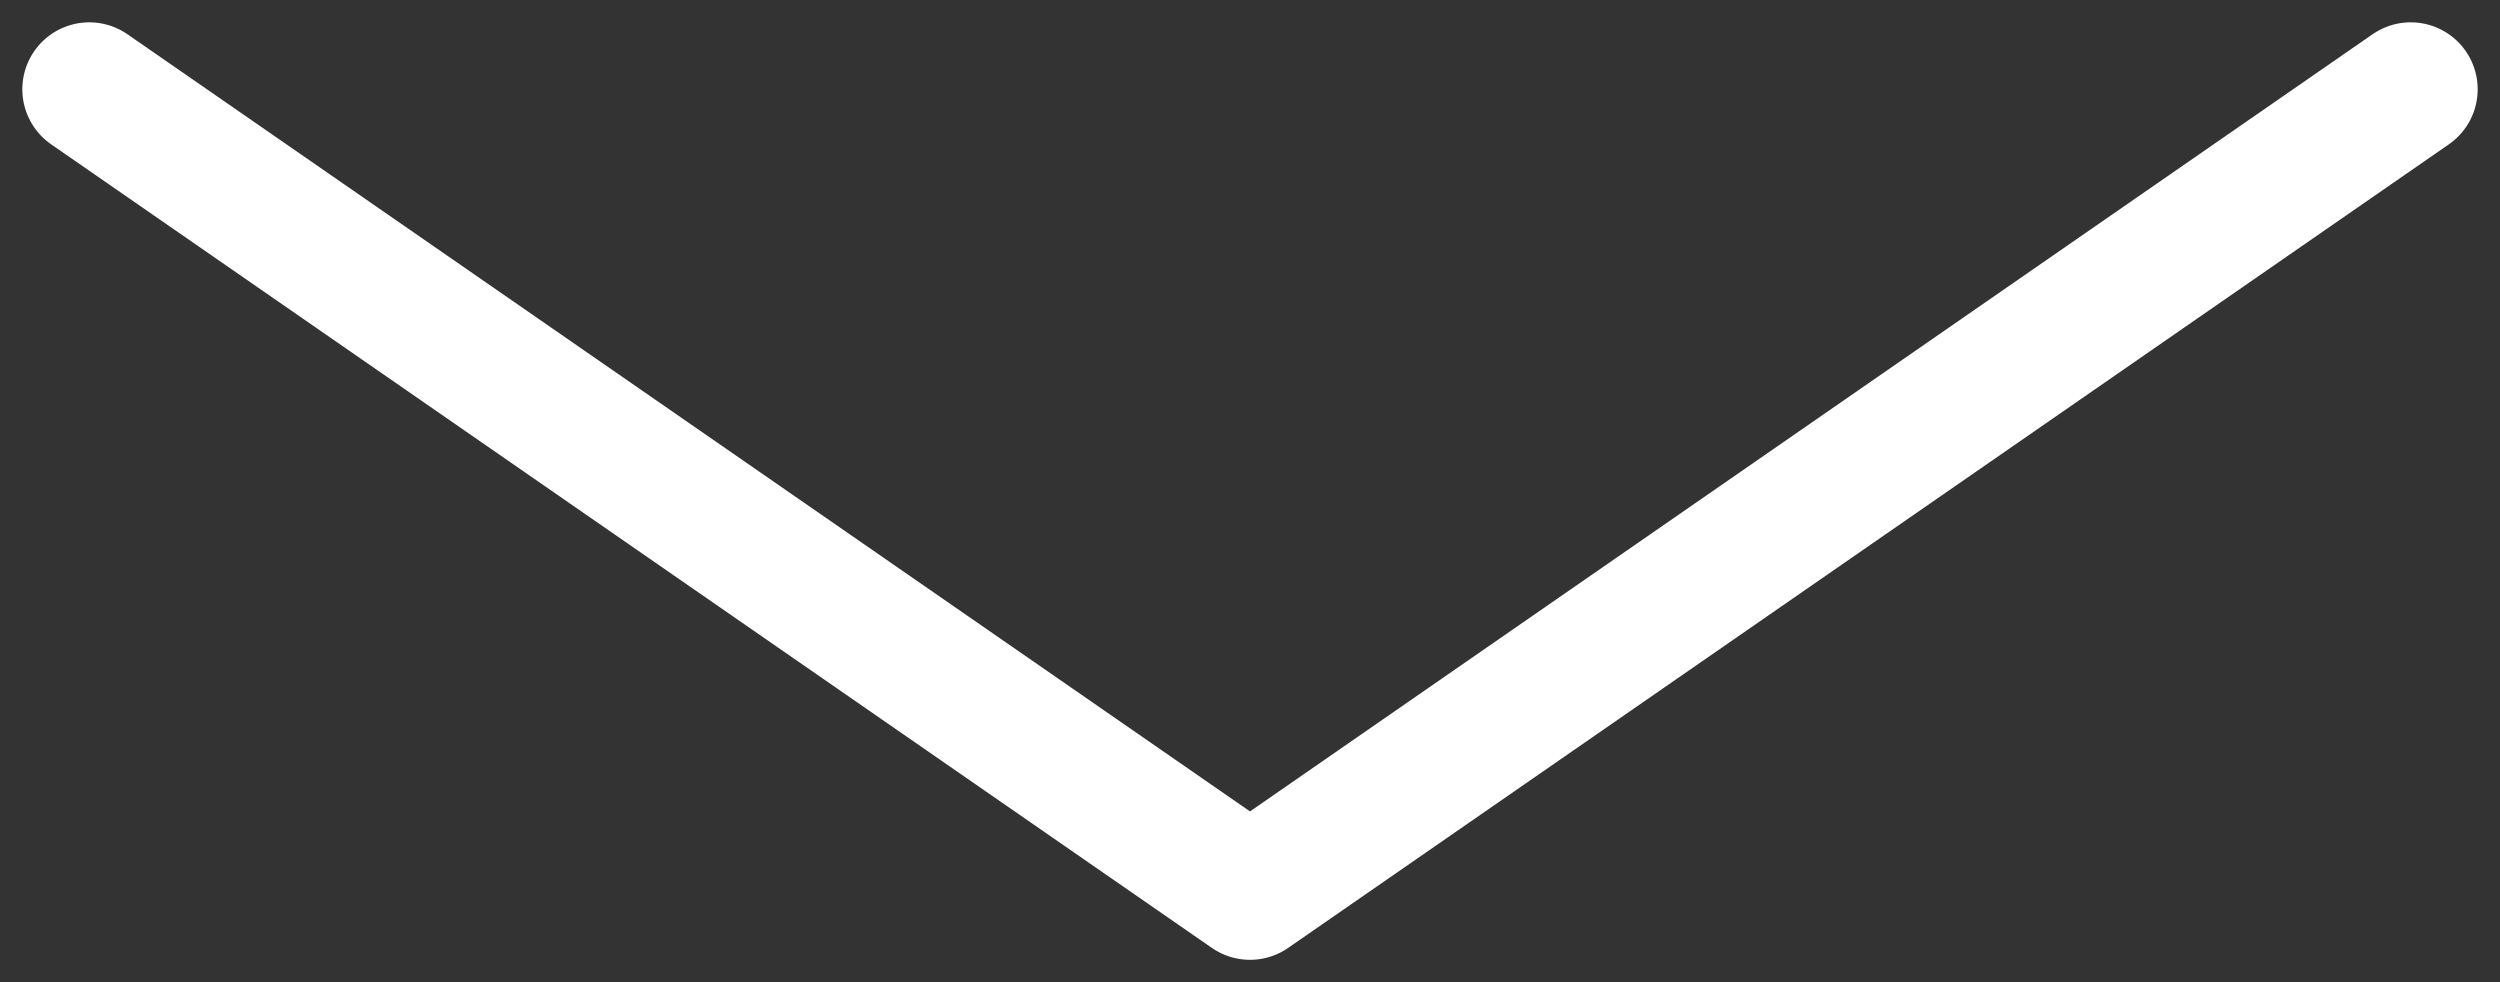
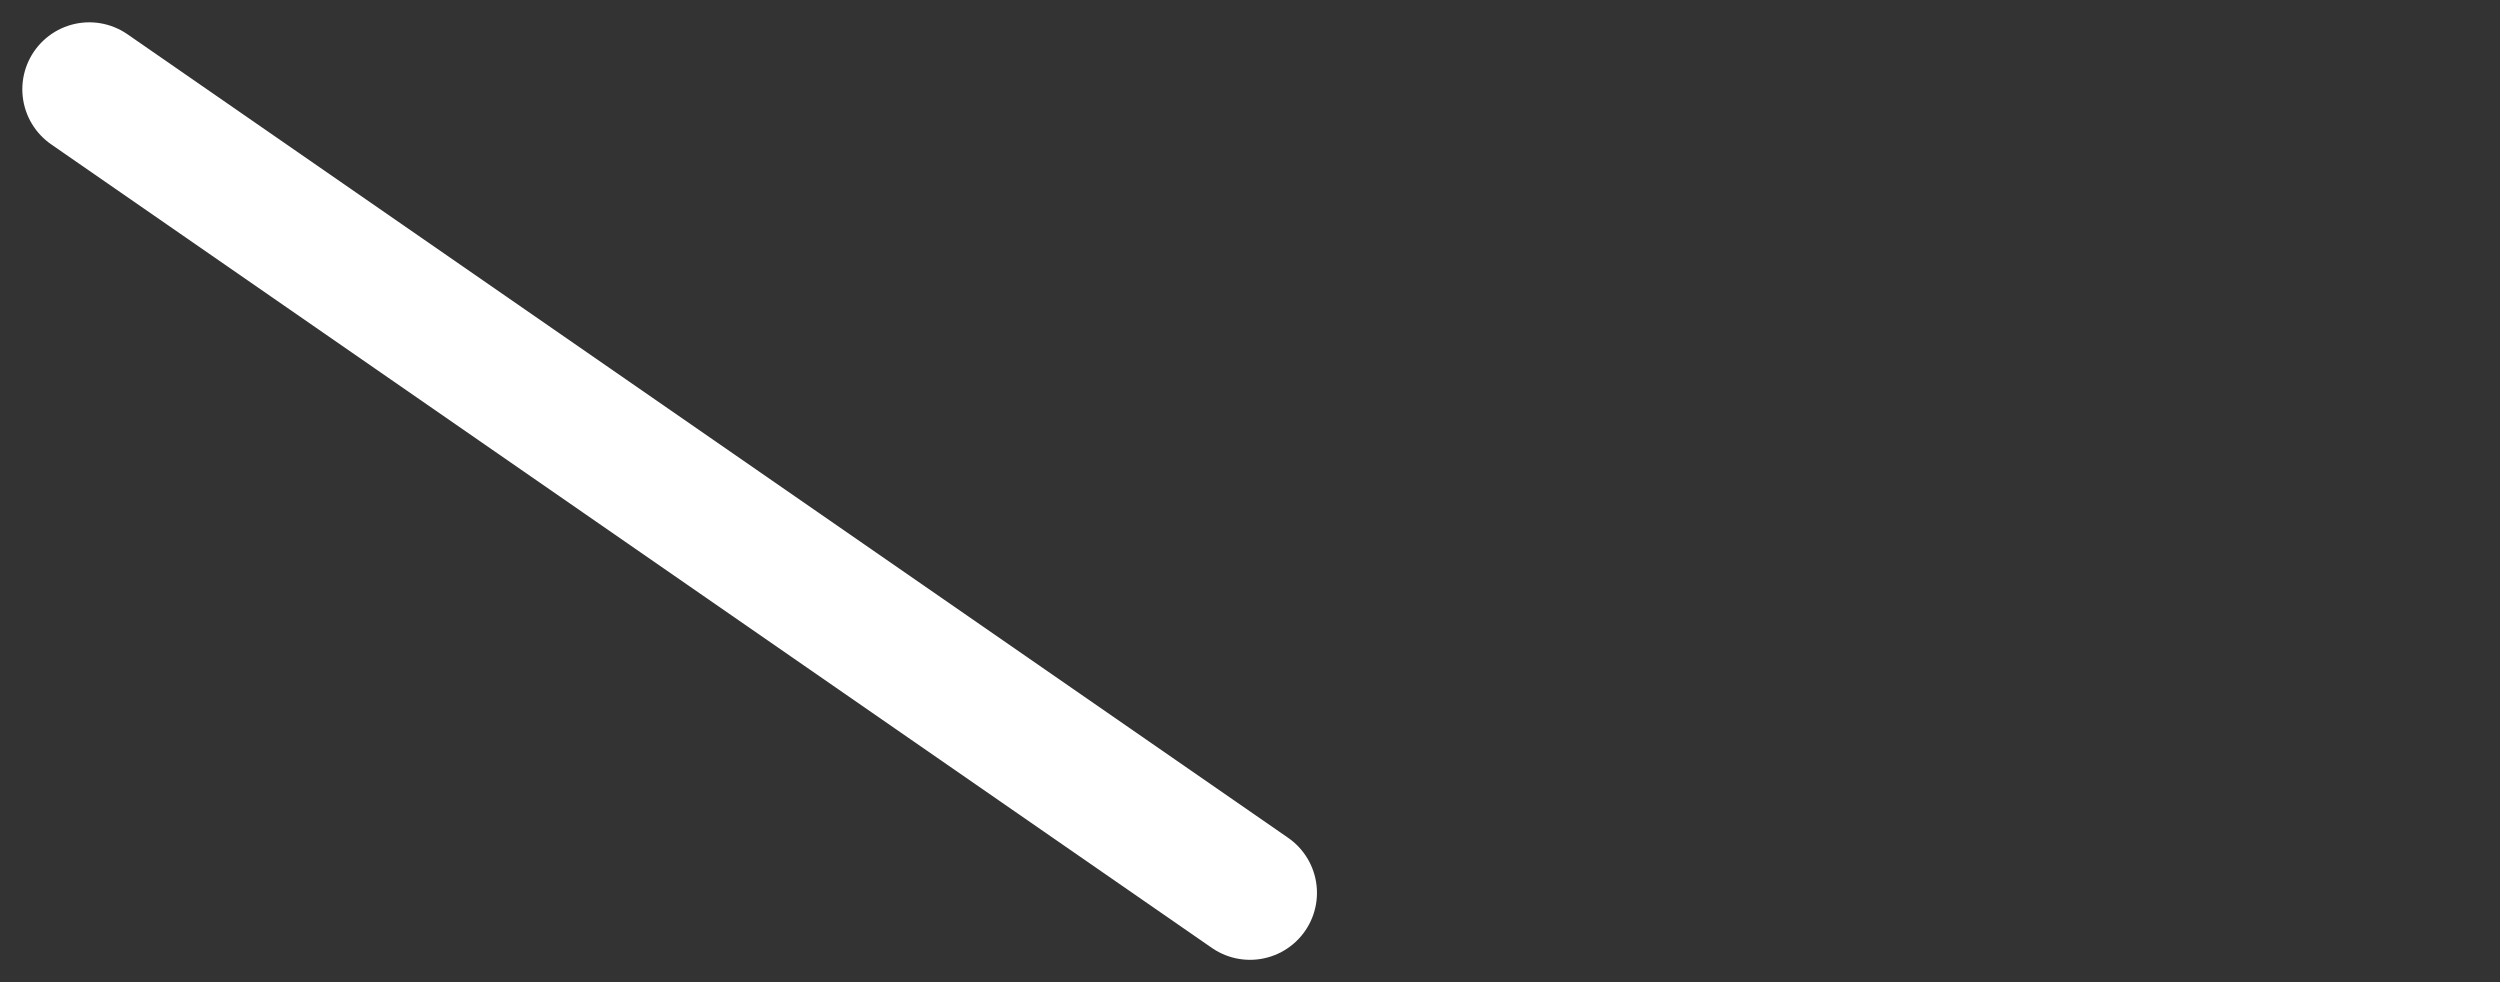
<svg xmlns="http://www.w3.org/2000/svg" width="56" height="22" viewBox="0 0 56 22" fill="none">
  <rect x="0" y="0" width="56" height="22" fill="#333333" stroke="none" />
-   <path d="M2 2L28 20L54 2" stroke="white" stroke-width="3" stroke-linecap="round" stroke-linejoin="round" />
+   <path d="M2 2L28 20" stroke="white" stroke-width="3" stroke-linecap="round" stroke-linejoin="round" />
</svg>